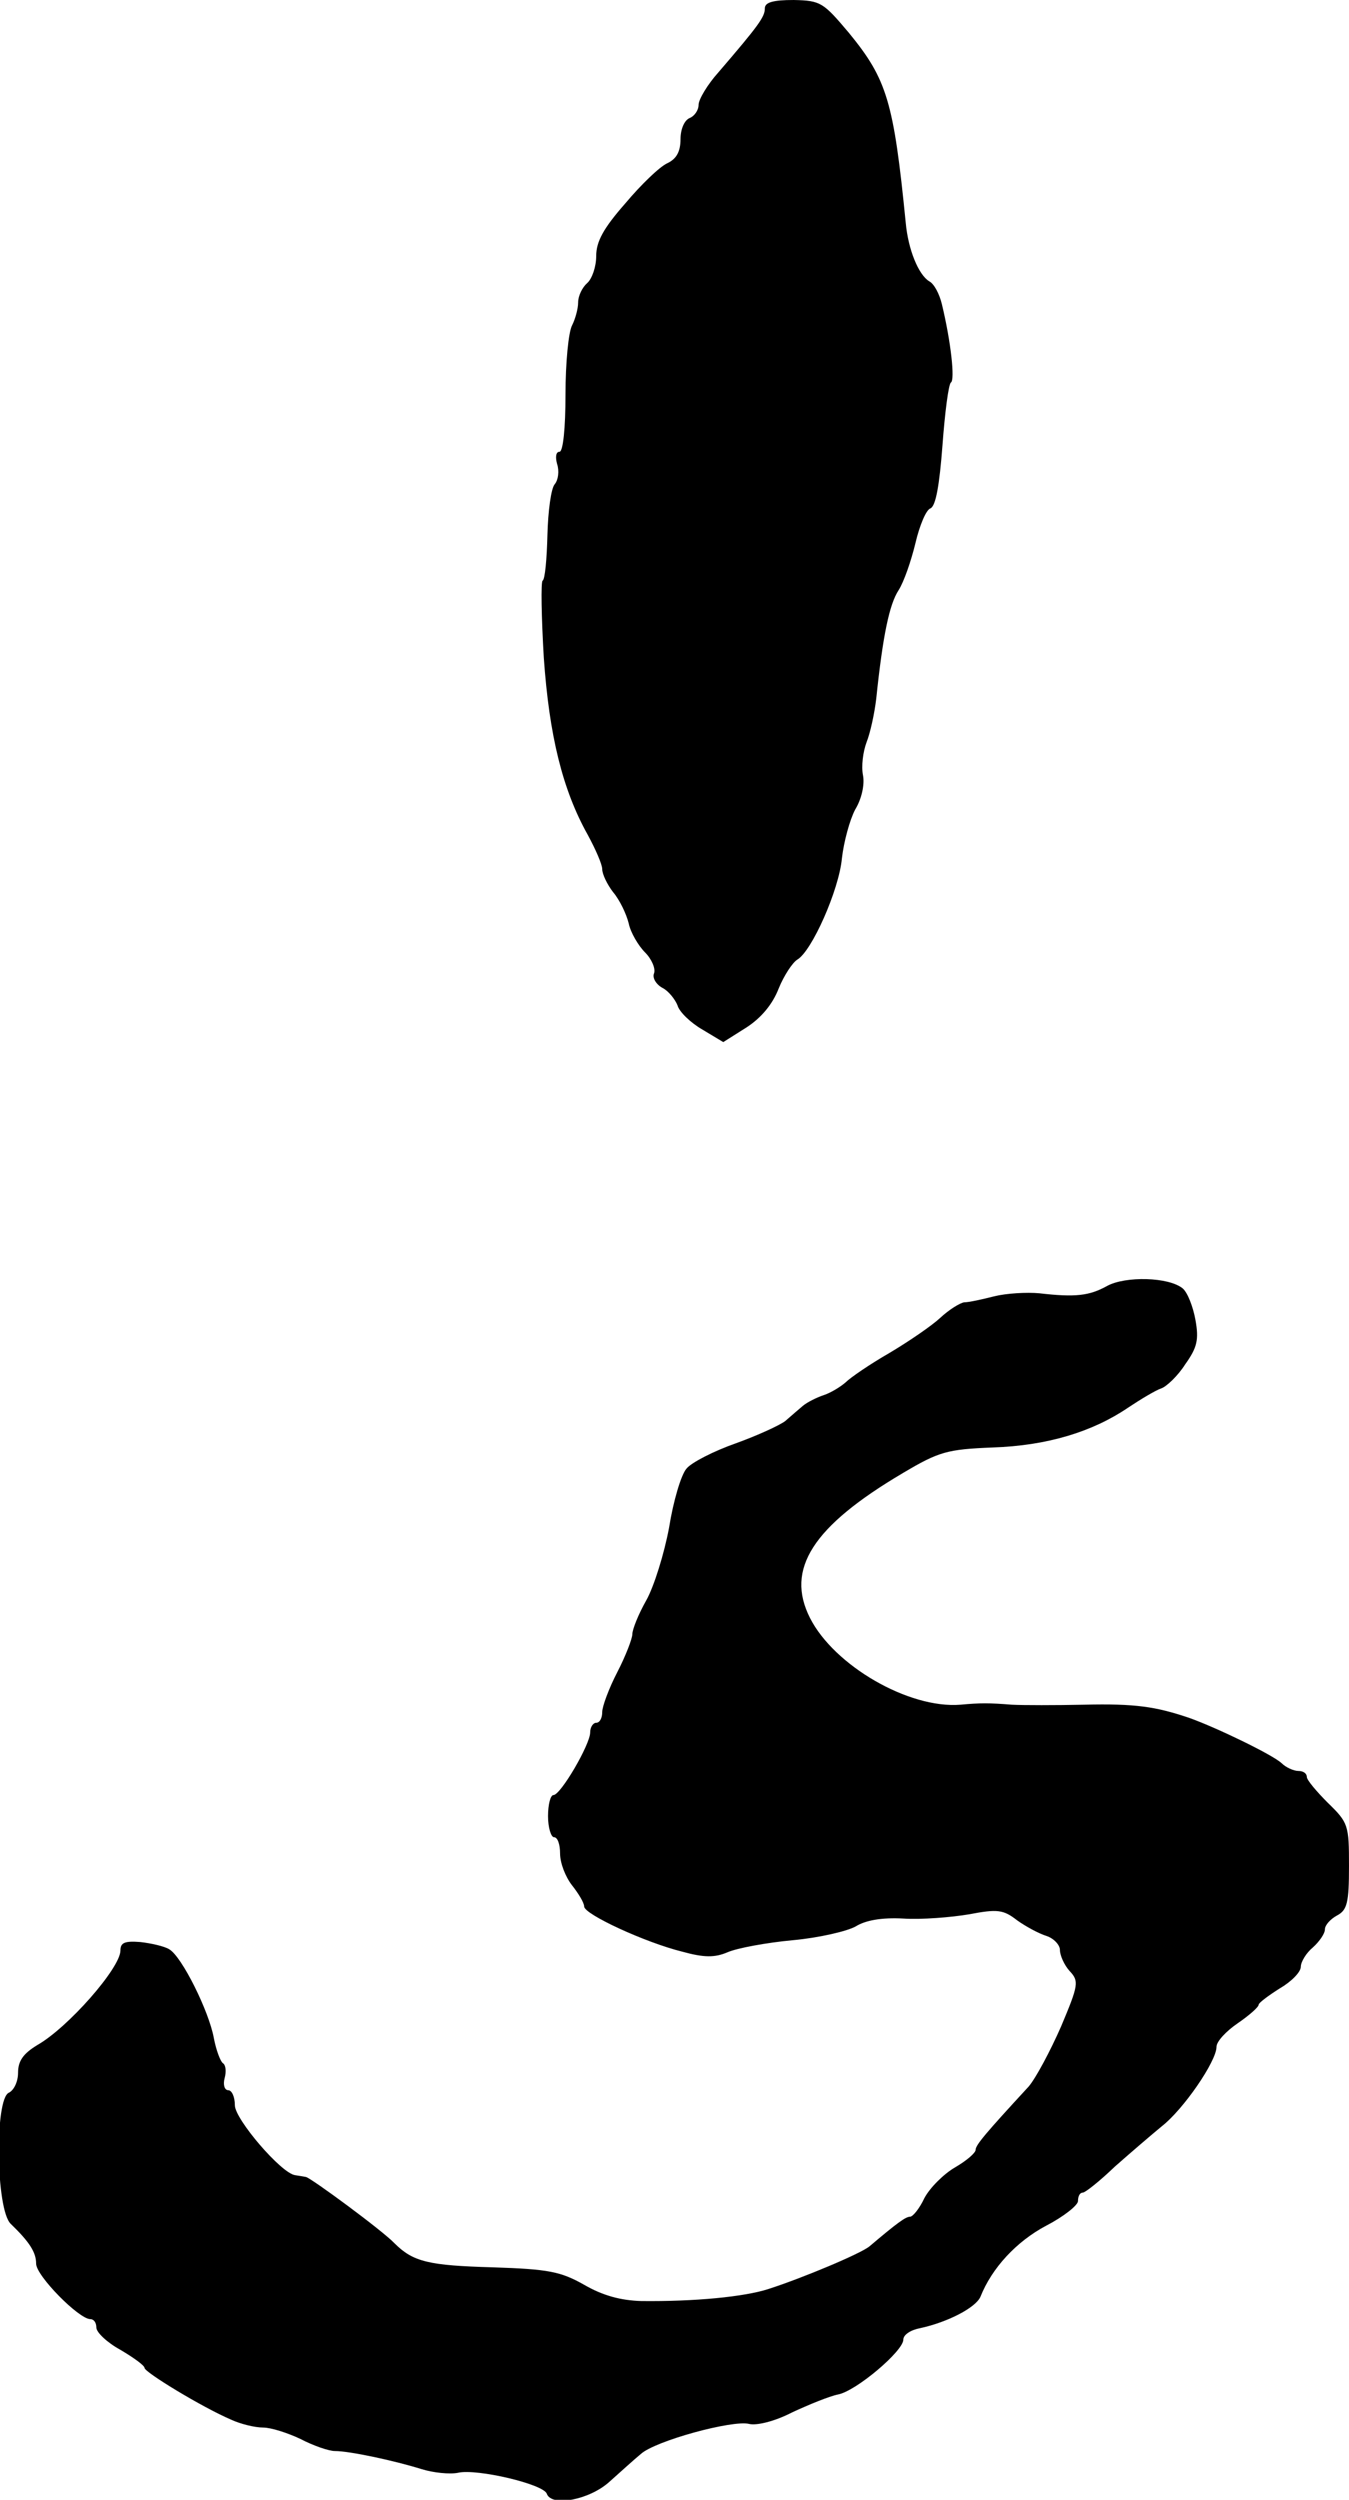
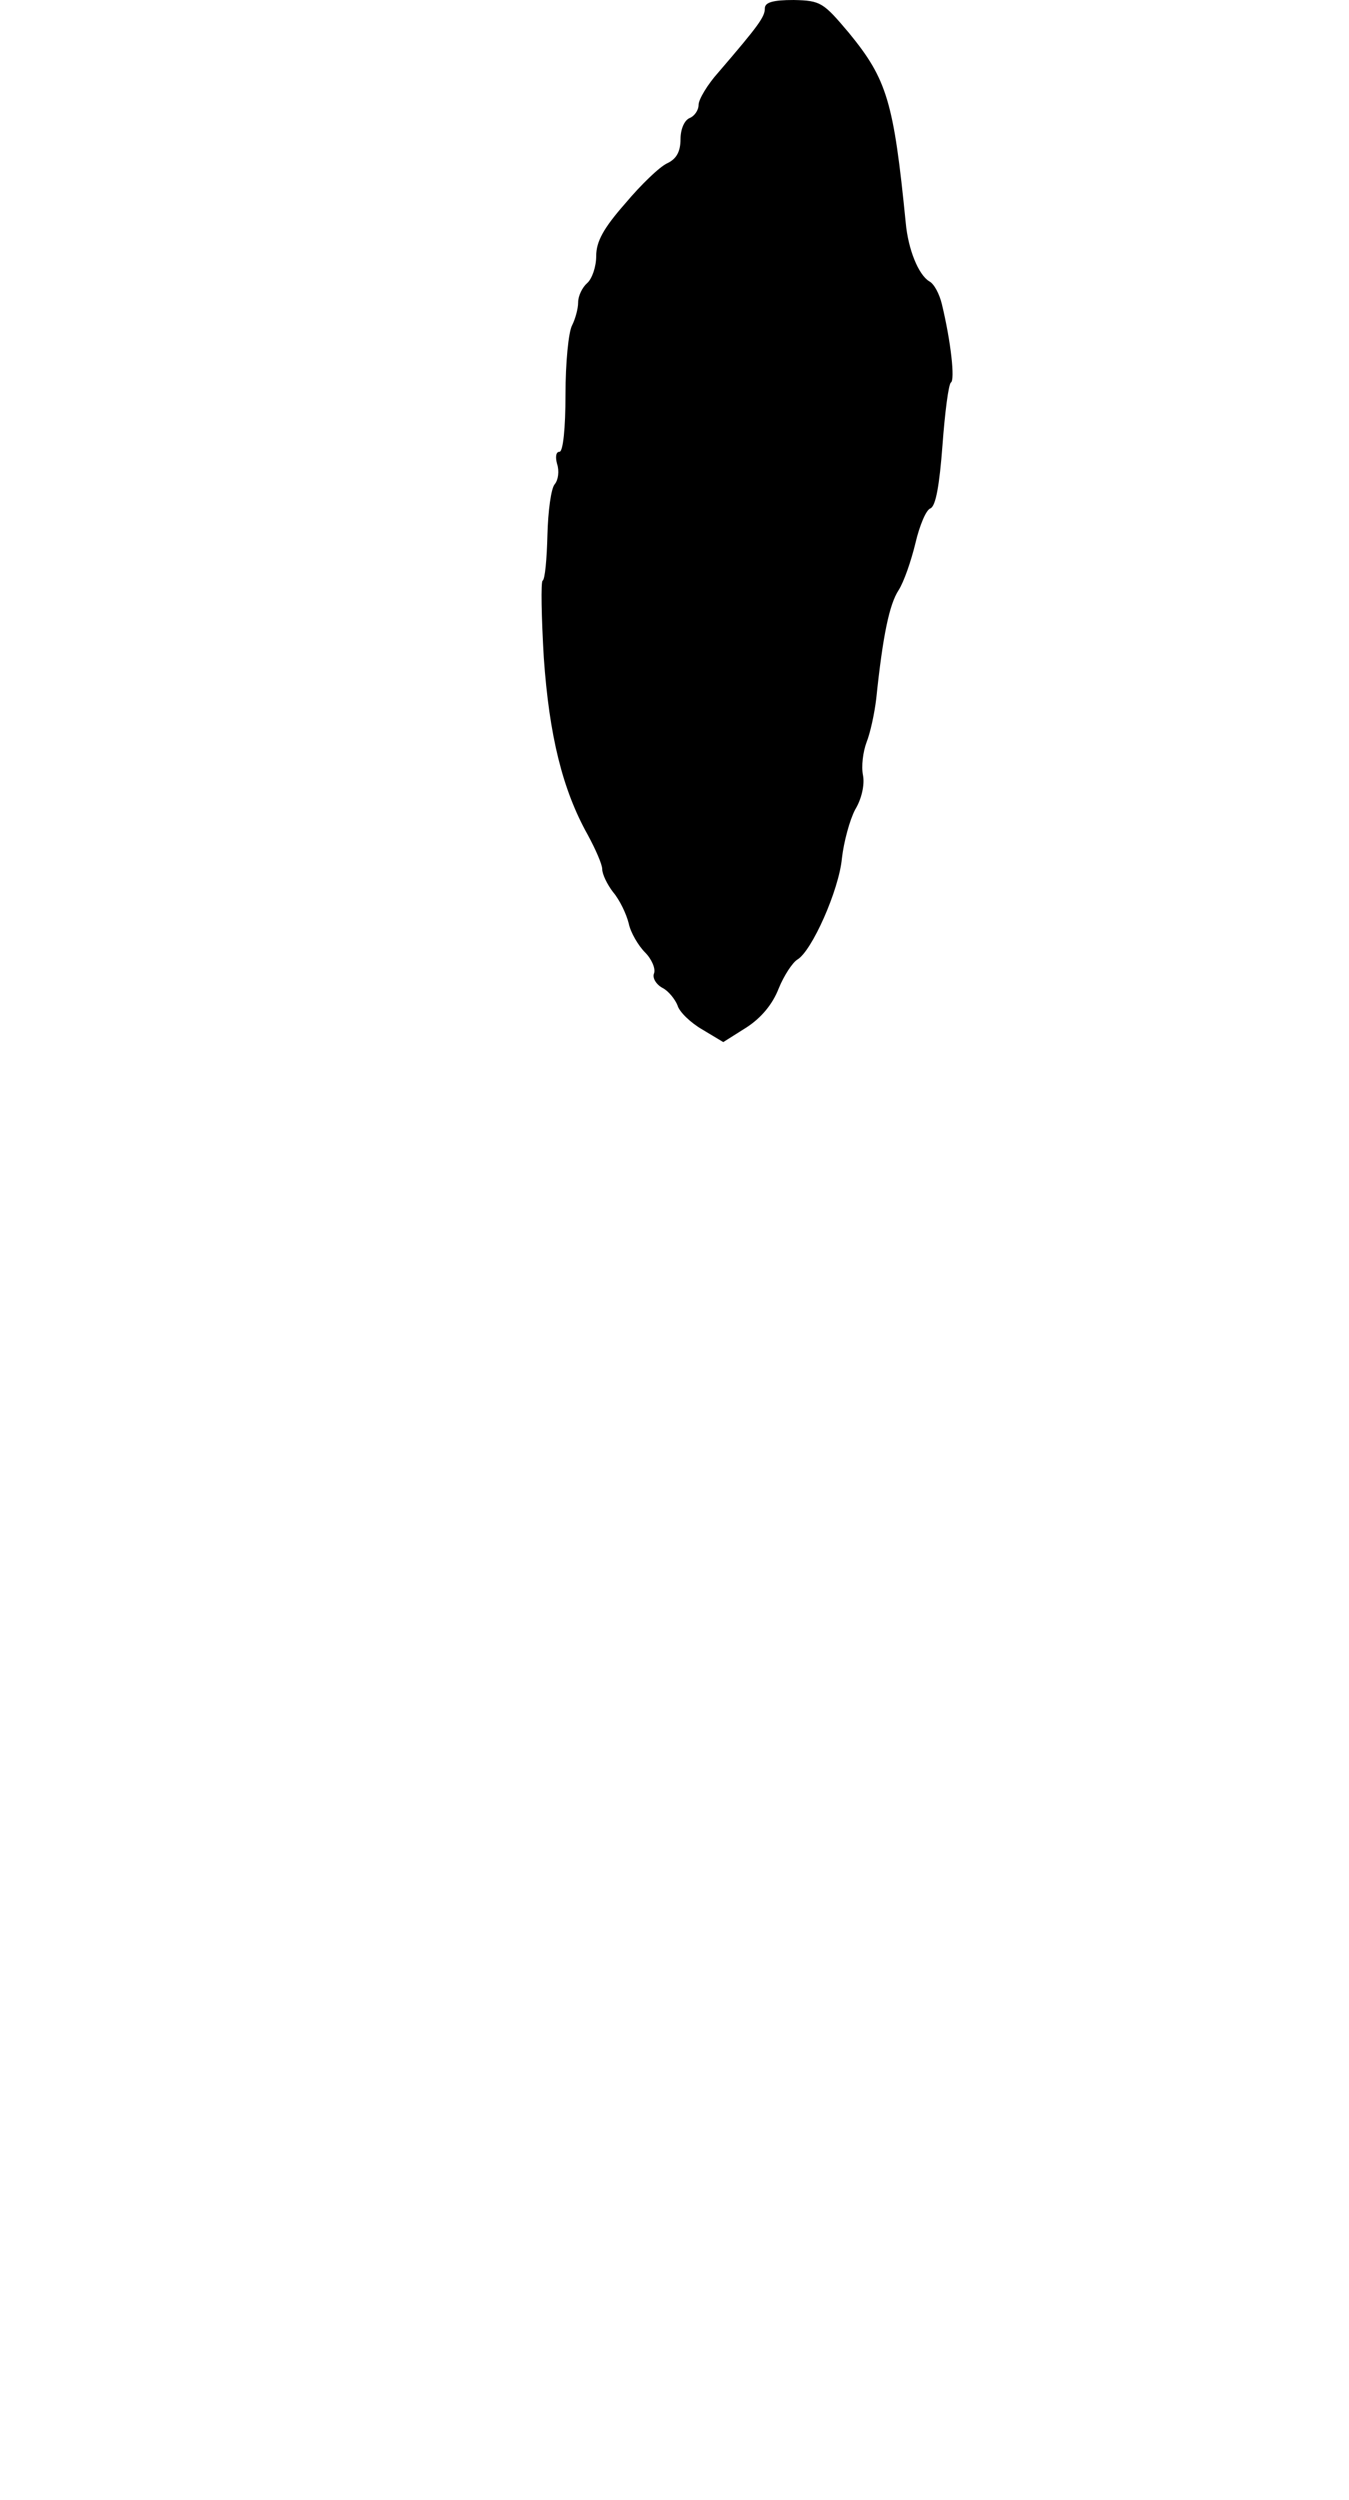
<svg xmlns="http://www.w3.org/2000/svg" version="1.0" width="224pt" height="415pt" viewBox="0 0 224 415" preserveAspectRatio="xMidYMid meet">
  <g transform="translate(0,415) scale(0.1,-0.1)" fill="#000000" stroke="none">
    <path d="M1270 4136 c0 -14 -10 -28 -77 -106 -18 -20 -33 -45 -33 -54 0 -9 -7 -19 -15 -22 -9 -4 -15 -19 -15 -35 0 -21 -7 -33 -22 -40 -13 -6 -44 -36 -70 -67 -36 -41 -48 -63 -48 -87 0 -18 -7 -38 -15 -45 -8 -7 -15 -21 -15 -32 0 -11 -5 -28 -10 -38 -6 -11 -11 -62 -11 -115 0 -56 -4 -95 -10 -95 -6 0 -7 -9 -4 -20 4 -12 2 -27 -4 -34 -6 -7 -11 -45 -12 -84 -1 -40 -4 -74 -8 -76 -3 -2 -2 -60 2 -128 9 -129 31 -219 73 -294 13 -24 24 -49 24 -57 0 -8 8 -25 18 -38 11 -13 22 -36 26 -52 3 -15 16 -37 27 -48 11 -11 18 -27 15 -35 -3 -7 3 -18 14 -24 10 -5 21 -19 25 -29 3 -11 22 -29 41 -40 l35 -21 38 24 c25 16 44 39 54 65 9 22 23 43 31 48 24 14 69 115 74 168 3 27 13 64 22 81 11 18 16 42 13 57 -3 15 0 39 6 55 6 15 13 47 16 72 11 106 22 157 37 180 9 14 21 49 28 78 7 30 18 56 25 58 9 4 15 39 20 105 4 54 10 101 14 104 7 4 0 68 -15 130 -4 17 -13 34 -21 38 -18 11 -35 53 -39 97 -20 201 -31 238 -94 315 -43 51 -47 54 -92 55 -35 0 -48 -4 -48 -14z" />
-     <path d="M1838 2015 c-29 -16 -52 -19 -112 -12 -21 2 -55 0 -75 -5 -20 -5 -42 -10 -50 -10 -7 -1 -25 -12 -40 -26 -14 -13 -52 -39 -84 -58 -33 -19 -65 -41 -73 -49 -8 -7 -24 -17 -36 -21 -12 -4 -28 -12 -35 -18 -7 -6 -20 -17 -29 -25 -9 -7 -46 -24 -82 -37 -37 -13 -74 -32 -82 -42 -9 -10 -22 -54 -29 -98 -8 -43 -25 -98 -38 -121 -13 -23 -23 -48 -23 -56 0 -7 -11 -36 -25 -63 -14 -27 -25 -57 -25 -66 0 -10 -4 -18 -10 -18 -5 0 -10 -7 -10 -16 0 -20 -49 -104 -61 -104 -5 0 -9 -16 -9 -35 0 -19 5 -35 10 -35 6 0 10 -12 10 -27 0 -16 9 -39 20 -53 11 -14 20 -29 20 -35 0 -13 102 -60 163 -75 36 -10 54 -10 75 -1 16 7 65 16 108 20 44 4 91 15 105 23 16 10 43 15 79 13 30 -2 79 2 109 7 47 9 57 8 80 -10 14 -10 36 -22 49 -26 12 -4 22 -15 22 -23 0 -9 7 -25 16 -35 16 -17 15 -23 -14 -92 -18 -41 -42 -86 -54 -100 -71 -77 -88 -97 -88 -105 0 -5 -15 -18 -34 -29 -19 -11 -42 -34 -51 -51 -8 -17 -19 -31 -24 -31 -7 0 -21 -10 -67 -49 -14 -12 -112 -53 -168 -71 -40 -13 -123 -21 -211 -20 -34 1 -64 9 -95 27 -39 22 -59 26 -152 29 -106 3 -132 9 -163 40 -20 21 -138 108 -147 110 -5 1 -12 2 -18 3 -23 3 -100 93 -100 116 0 14 -5 25 -11 25 -6 0 -9 9 -6 20 3 11 2 22 -3 25 -4 3 -11 21 -15 42 -8 44 -53 135 -74 147 -8 5 -30 10 -48 12 -26 2 -33 -1 -33 -14 0 -29 -87 -128 -138 -157 -23 -14 -32 -26 -32 -46 0 -15 -7 -29 -15 -33 -24 -9 -22 -195 3 -218 31 -30 42 -47 42 -66 0 -20 71 -92 90 -92 6 0 10 -6 10 -14 0 -8 18 -25 40 -37 22 -13 40 -26 40 -30 0 -7 95 -65 144 -86 15 -7 39 -13 53 -13 13 0 41 -9 62 -19 21 -11 47 -20 57 -20 25 0 99 -16 144 -30 19 -6 47 -9 61 -6 31 7 142 -19 147 -35 8 -22 71 -10 104 20 18 16 41 37 52 46 24 22 153 57 180 50 12 -3 42 4 71 19 28 13 62 27 77 30 30 6 108 72 108 91 0 8 12 16 28 19 46 10 92 34 100 52 19 48 60 92 109 118 29 15 53 34 53 41 0 8 3 14 8 14 4 0 28 19 53 43 26 23 61 53 78 67 36 28 91 108 91 132 0 9 16 26 35 39 19 13 35 27 35 31 0 3 16 15 35 27 19 11 35 27 35 36 0 8 9 23 20 32 11 10 20 23 20 30 0 7 9 17 20 23 17 9 20 21 20 82 0 68 -1 72 -35 105 -19 19 -35 38 -35 43 0 6 -6 10 -14 10 -8 0 -21 6 -28 13 -15 14 -108 59 -153 75 -56 19 -90 24 -175 22 -47 -1 -101 -1 -120 0 -37 3 -53 3 -85 0 -86 -7 -210 65 -250 144 -41 81 4 152 155 241 59 35 73 39 148 42 91 3 166 26 225 66 21 14 46 29 55 32 9 3 28 21 40 40 20 28 23 41 17 74 -4 22 -13 45 -21 52 -23 19 -95 21 -126 4z" />
  </g>
</svg>